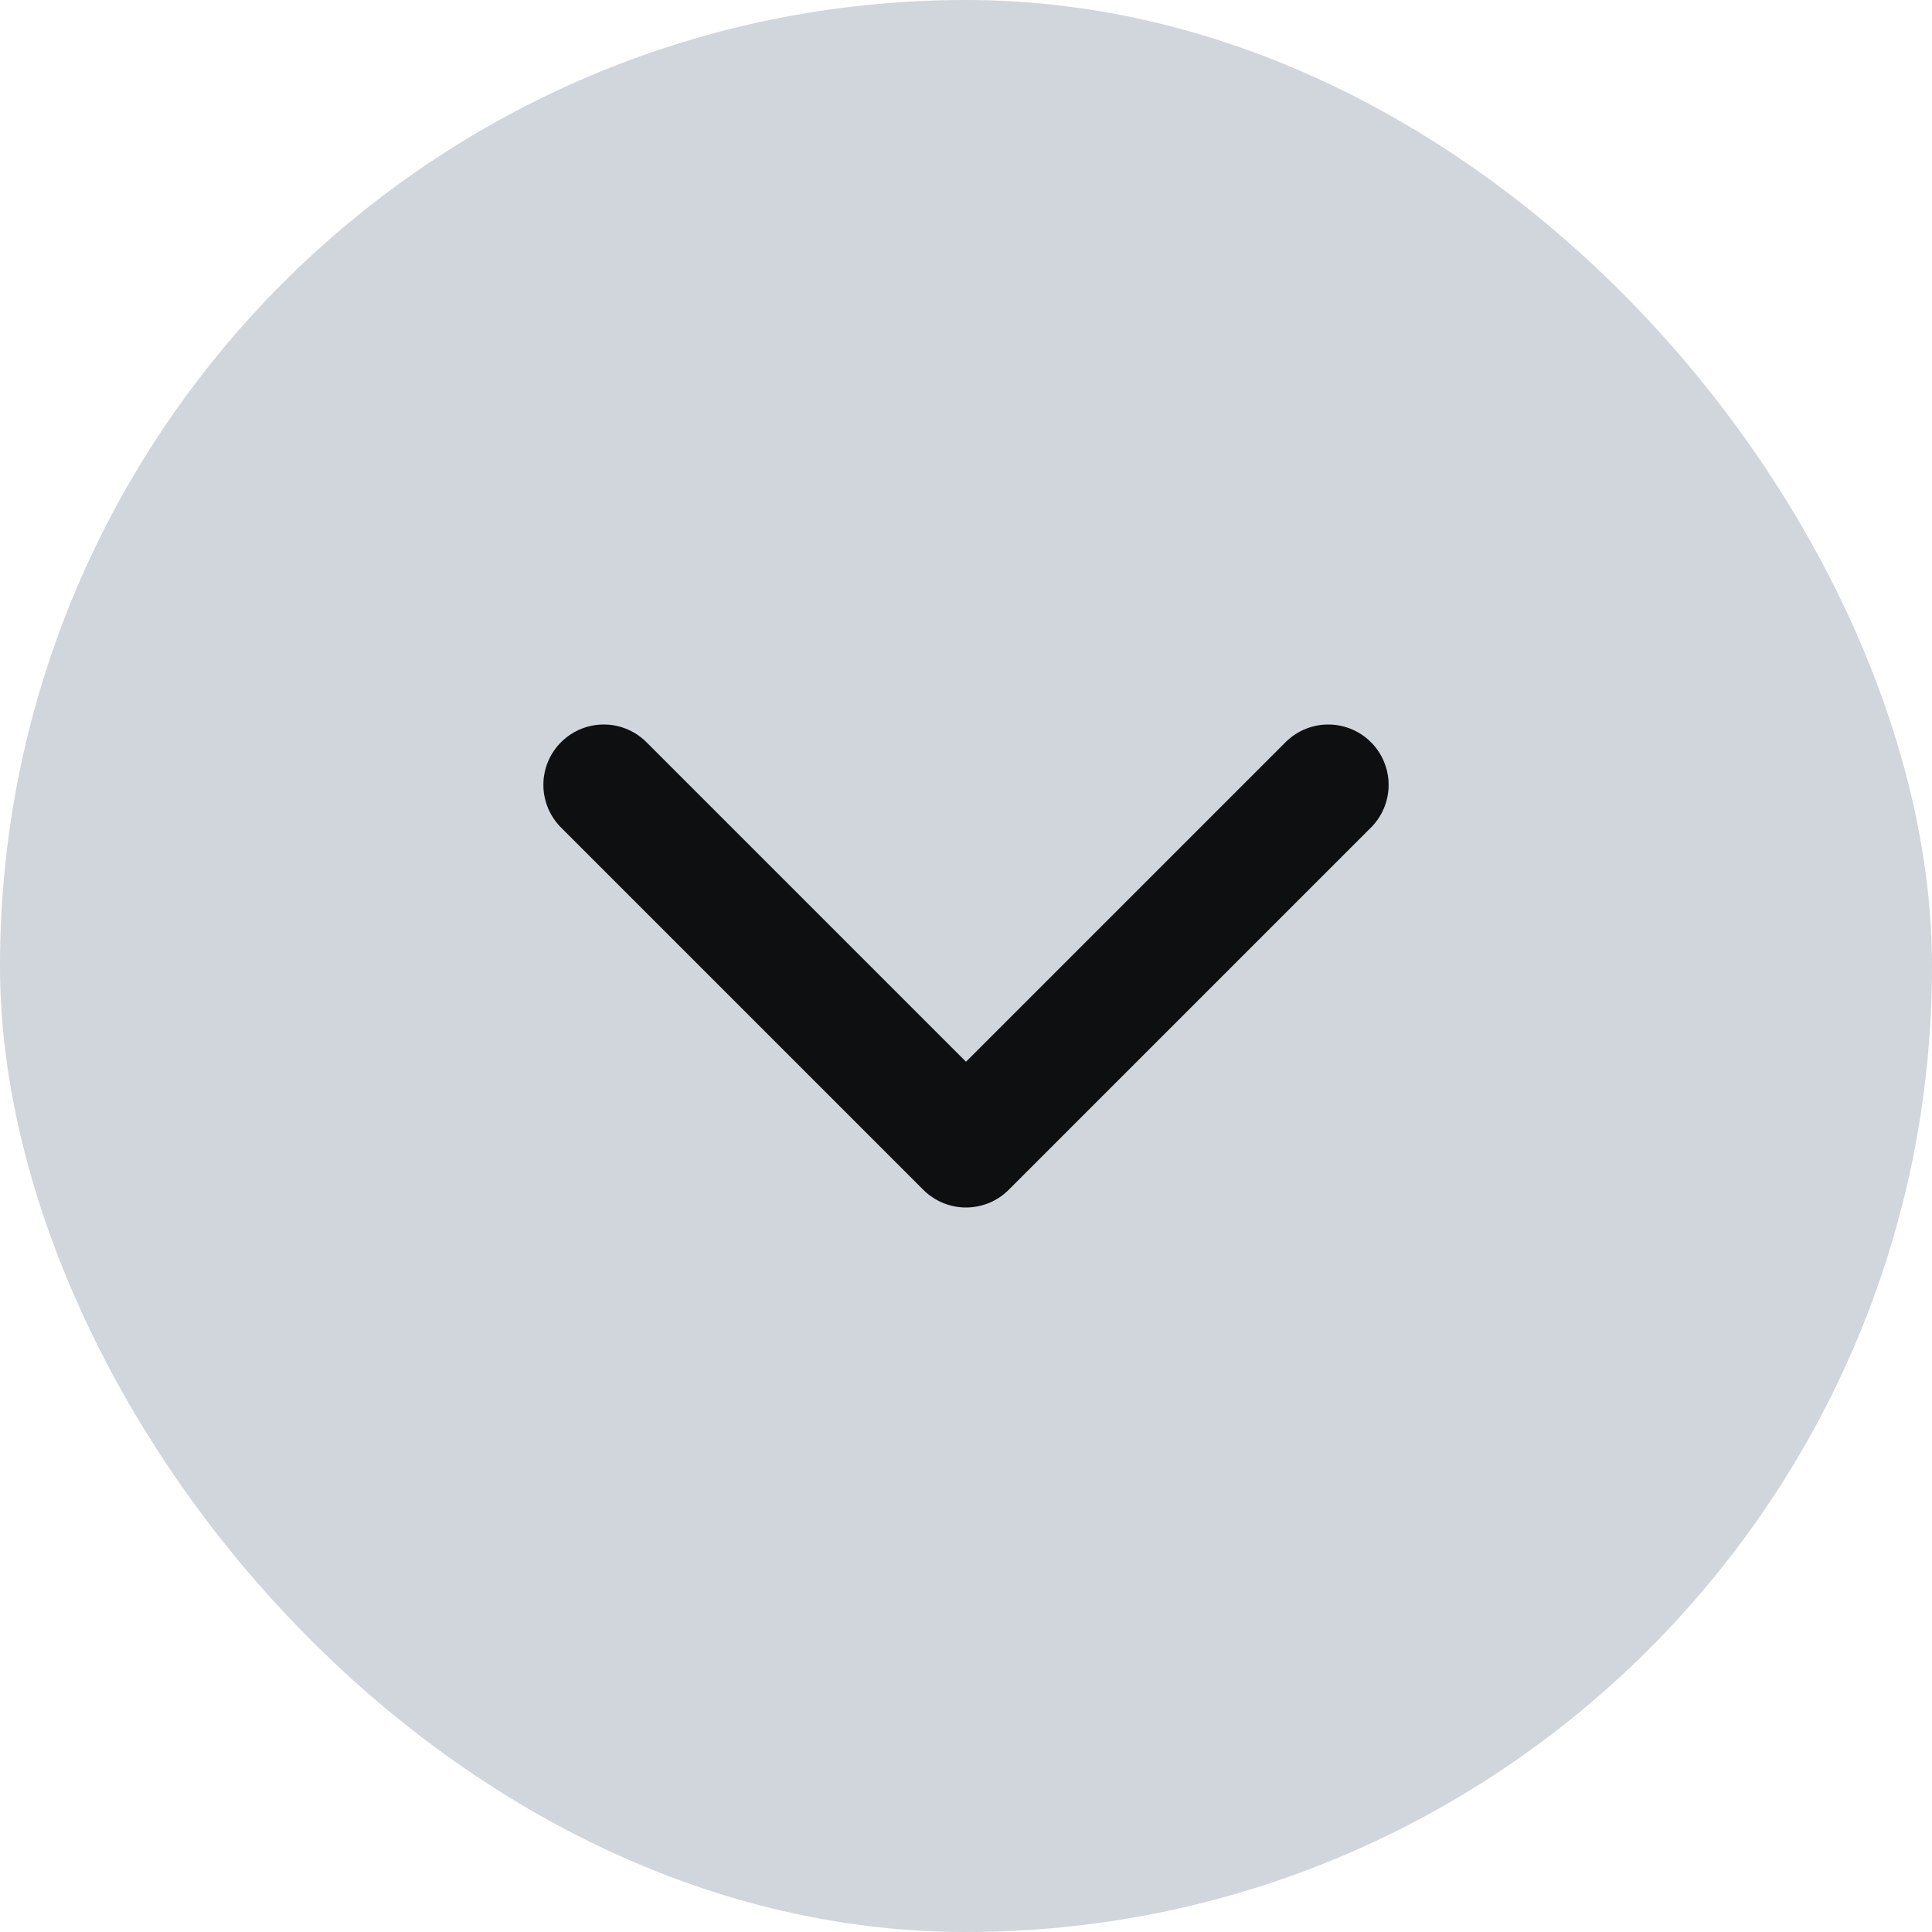
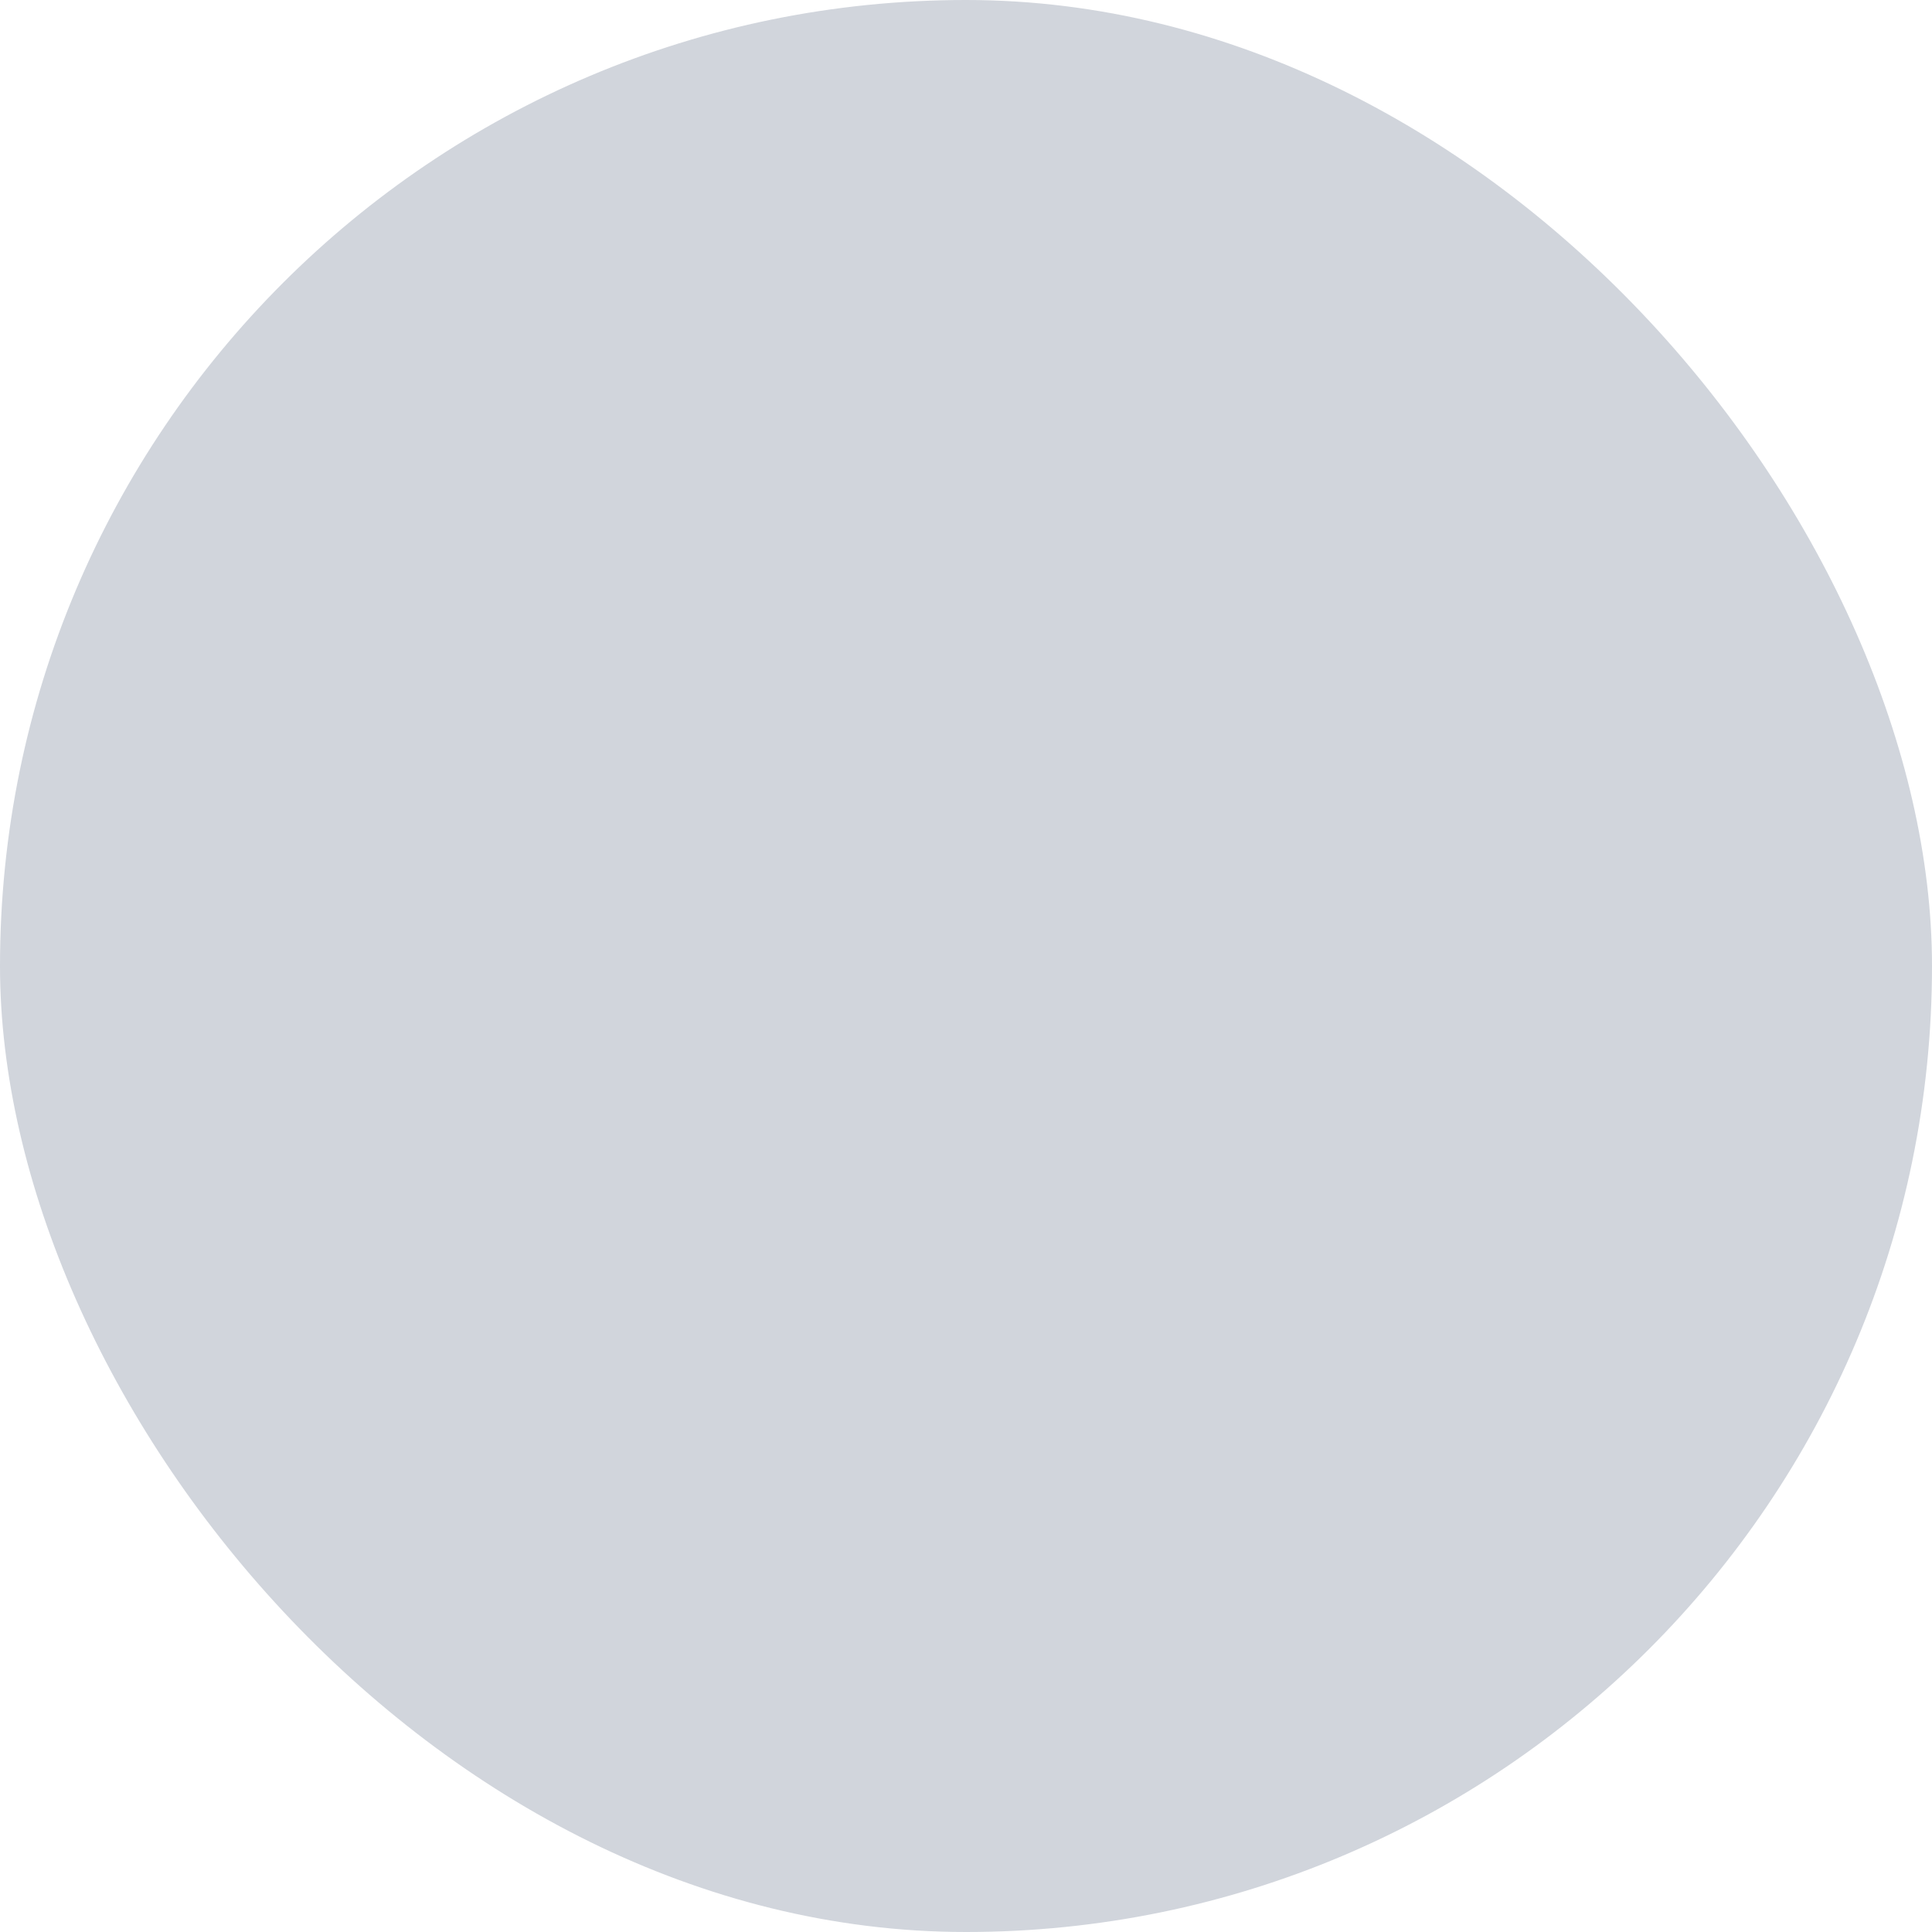
<svg xmlns="http://www.w3.org/2000/svg" width="32" height="32" viewBox="0 0 32 32" fill="none">
  <rect width="32" height="32" rx="16" fill="#D1D5DC" />
-   <path d="M10 13L16 19L22 13" stroke="#0E0F11" stroke-width="2" stroke-linecap="round" stroke-linejoin="round" />
</svg>